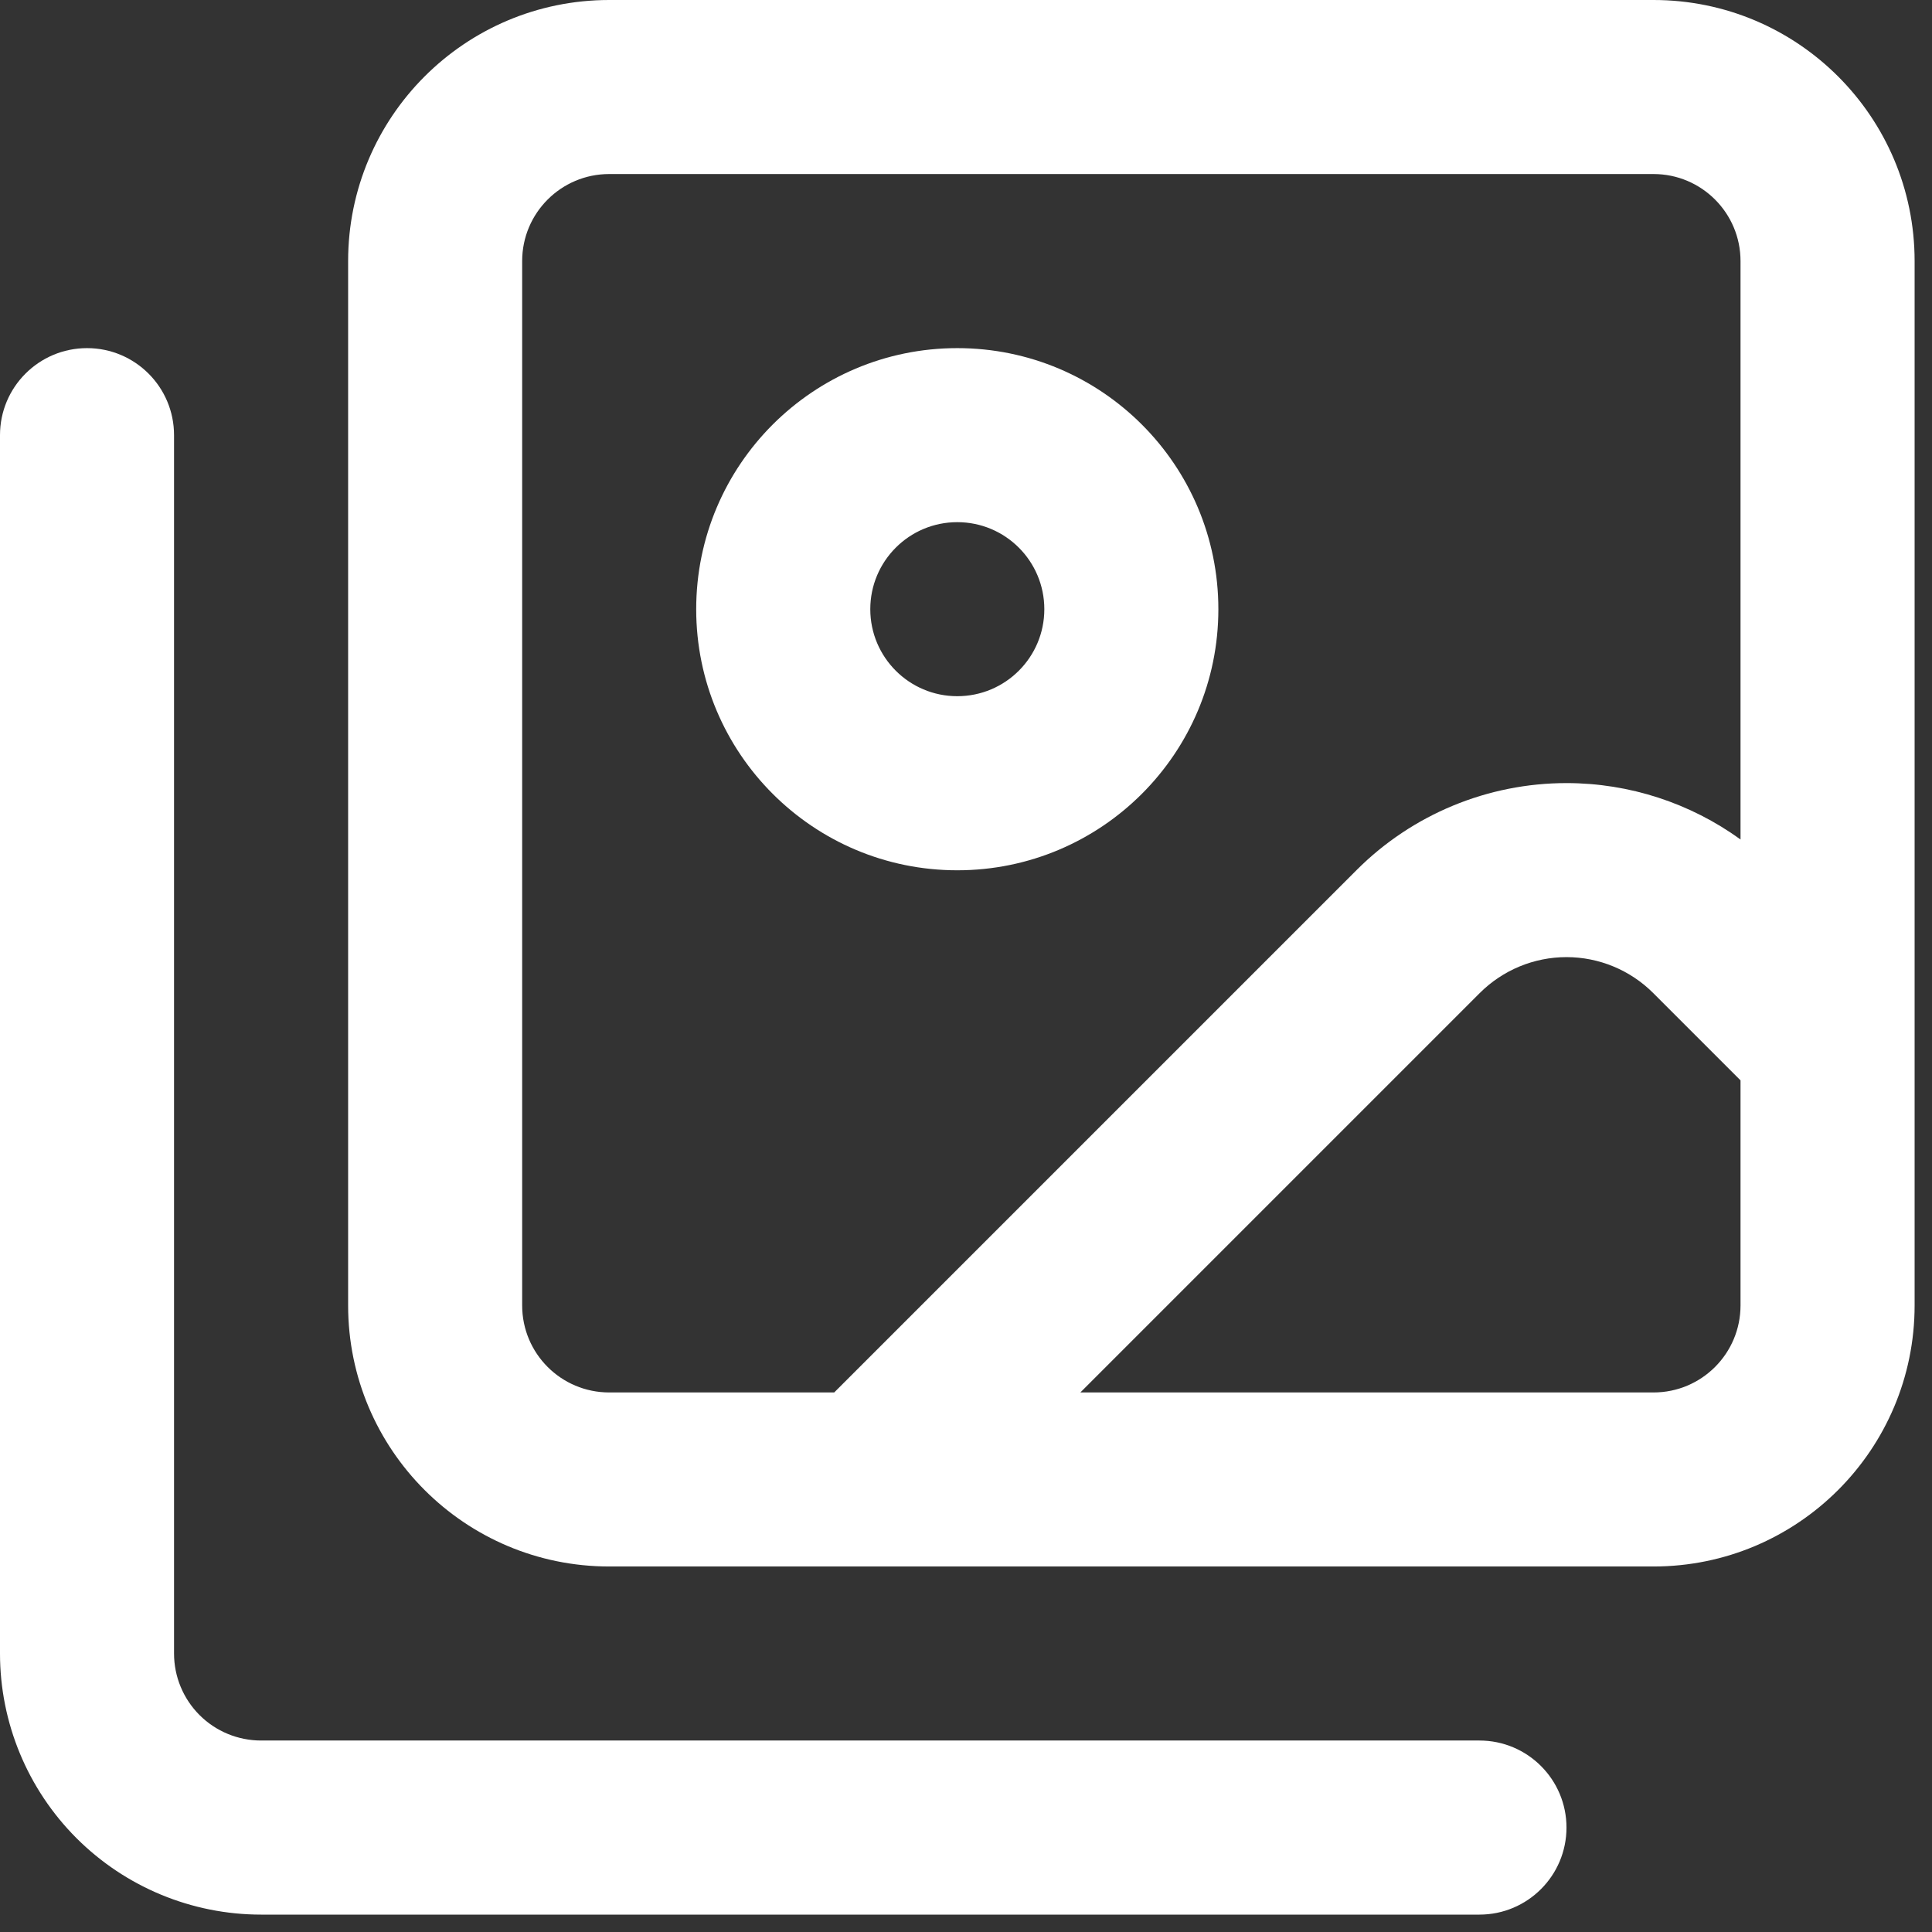
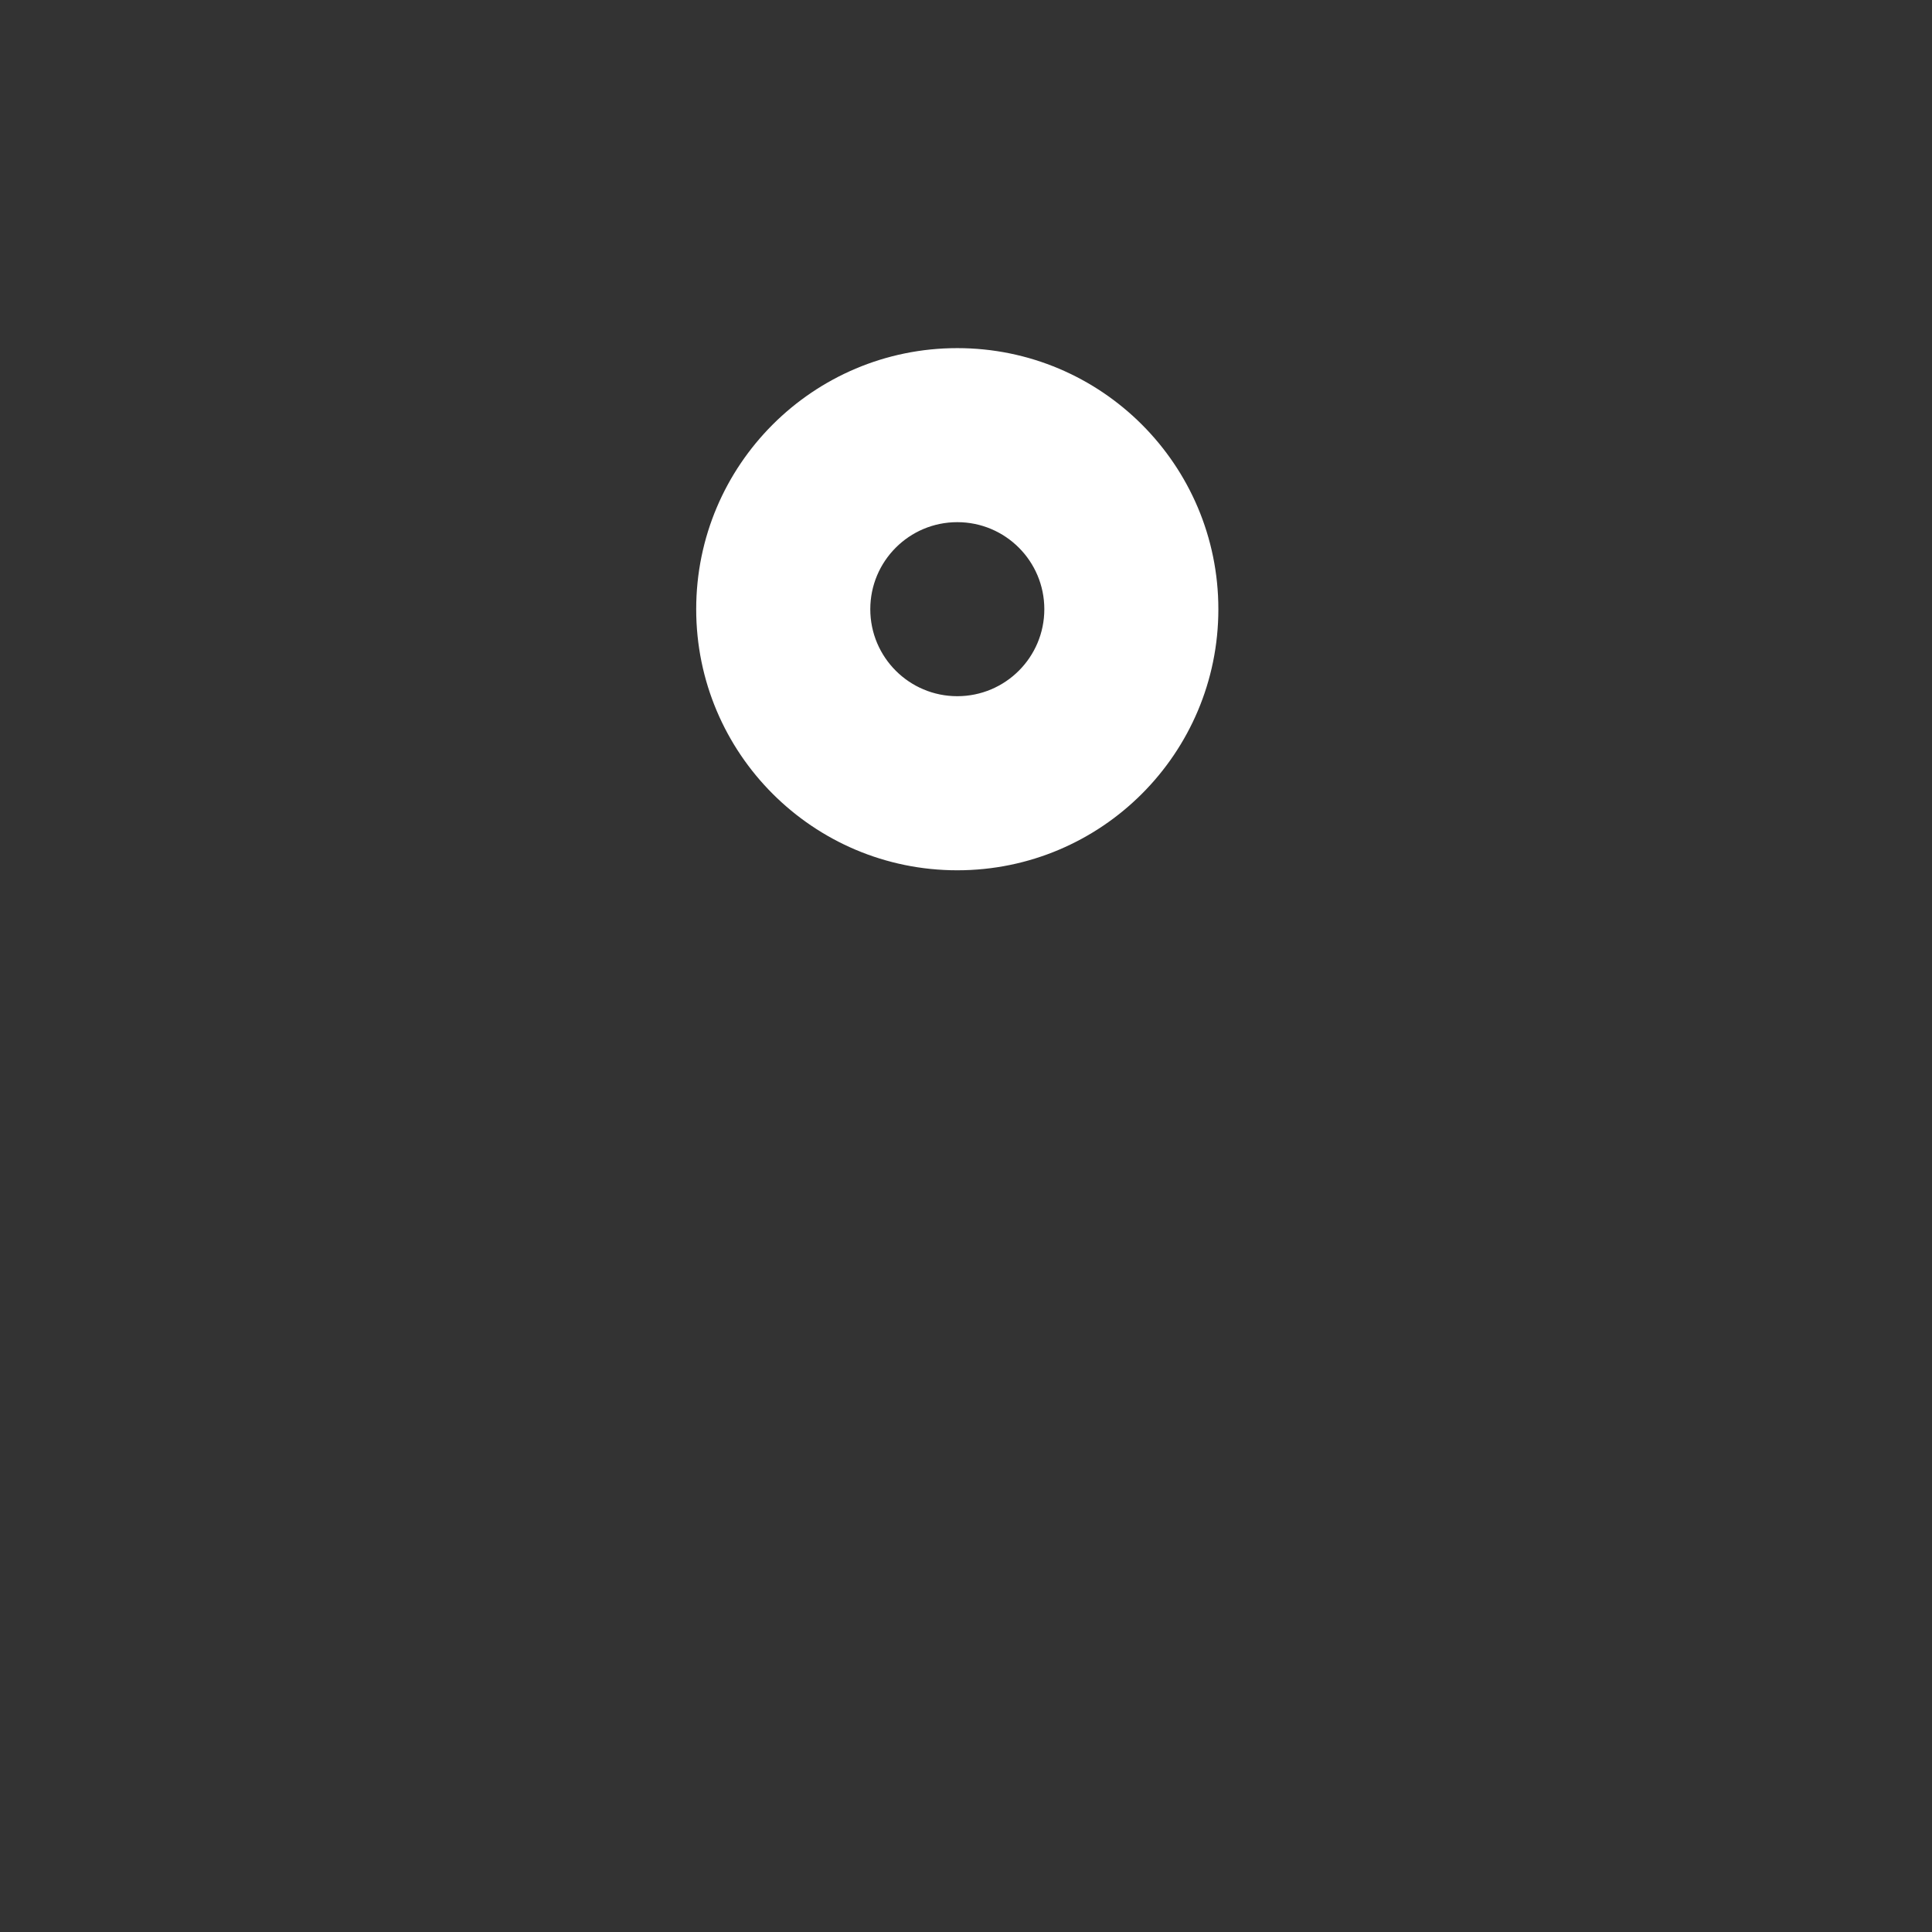
<svg xmlns="http://www.w3.org/2000/svg" fill="none" height="100%" overflow="visible" preserveAspectRatio="none" style="display: block;" viewBox="0 0 37 37" width="100%">
  <rect x="0" y="0" width="37" height="37" fill="#333333" stroke="none" />
  <g id="Icon color">
    <path clip-rule="evenodd" d="M13.333 11.667C13.333 8.905 15.572 6.667 18.333 6.667C21.095 6.667 23.333 8.905 23.333 11.667C23.333 14.428 21.095 16.667 18.333 16.667C15.572 16.667 13.333 14.428 13.333 11.667ZM18.333 10C17.413 10 16.667 10.746 16.667 11.667C16.667 12.587 17.413 13.333 18.333 13.333C19.254 13.333 20 12.587 20 11.667C20 10.746 19.254 10 18.333 10Z" fill="white" fill-rule="evenodd" />
-     <path clip-rule="evenodd" d="M36.667 20.002V25C36.667 27.761 34.428 30 31.667 30H11.667C8.905 30 6.667 27.761 6.667 25V5C6.667 2.239 8.905 0 11.667 0H31.667C34.428 0 36.667 2.239 36.667 5V19.998C36.667 19.999 36.667 20 36.667 20.002ZM10 5C10 4.08 10.746 3.333 11.667 3.333H31.667C32.587 3.333 33.333 4.08 33.333 5V16.077C32.37 15.38 31.205 14.997 30 14.997C28.493 14.997 27.047 15.596 25.982 16.661L15.976 26.667H11.667C10.746 26.667 10 25.921 10 25V5ZM20.69 26.667H31.667C32.587 26.667 33.333 25.921 33.333 25V20.69L31.662 19.019C31.221 18.578 30.623 18.33 30 18.33C29.377 18.33 28.779 18.578 28.338 19.019L20.69 26.667Z" fill="white" fill-rule="evenodd" />
-     <path d="M3.333 8.333C3.333 7.413 2.587 6.667 1.667 6.667C0.746 6.667 0 7.413 0 8.333V31.667C0 32.993 0.527 34.264 1.464 35.202C2.402 36.14 3.674 36.667 5 36.667H28.333C29.254 36.667 30 35.92 30 35C30 34.08 29.254 33.333 28.333 33.333H5C4.558 33.333 4.134 33.158 3.821 32.845C3.509 32.533 3.333 32.109 3.333 31.667V8.333Z" fill="white" />
  </g>
</svg>